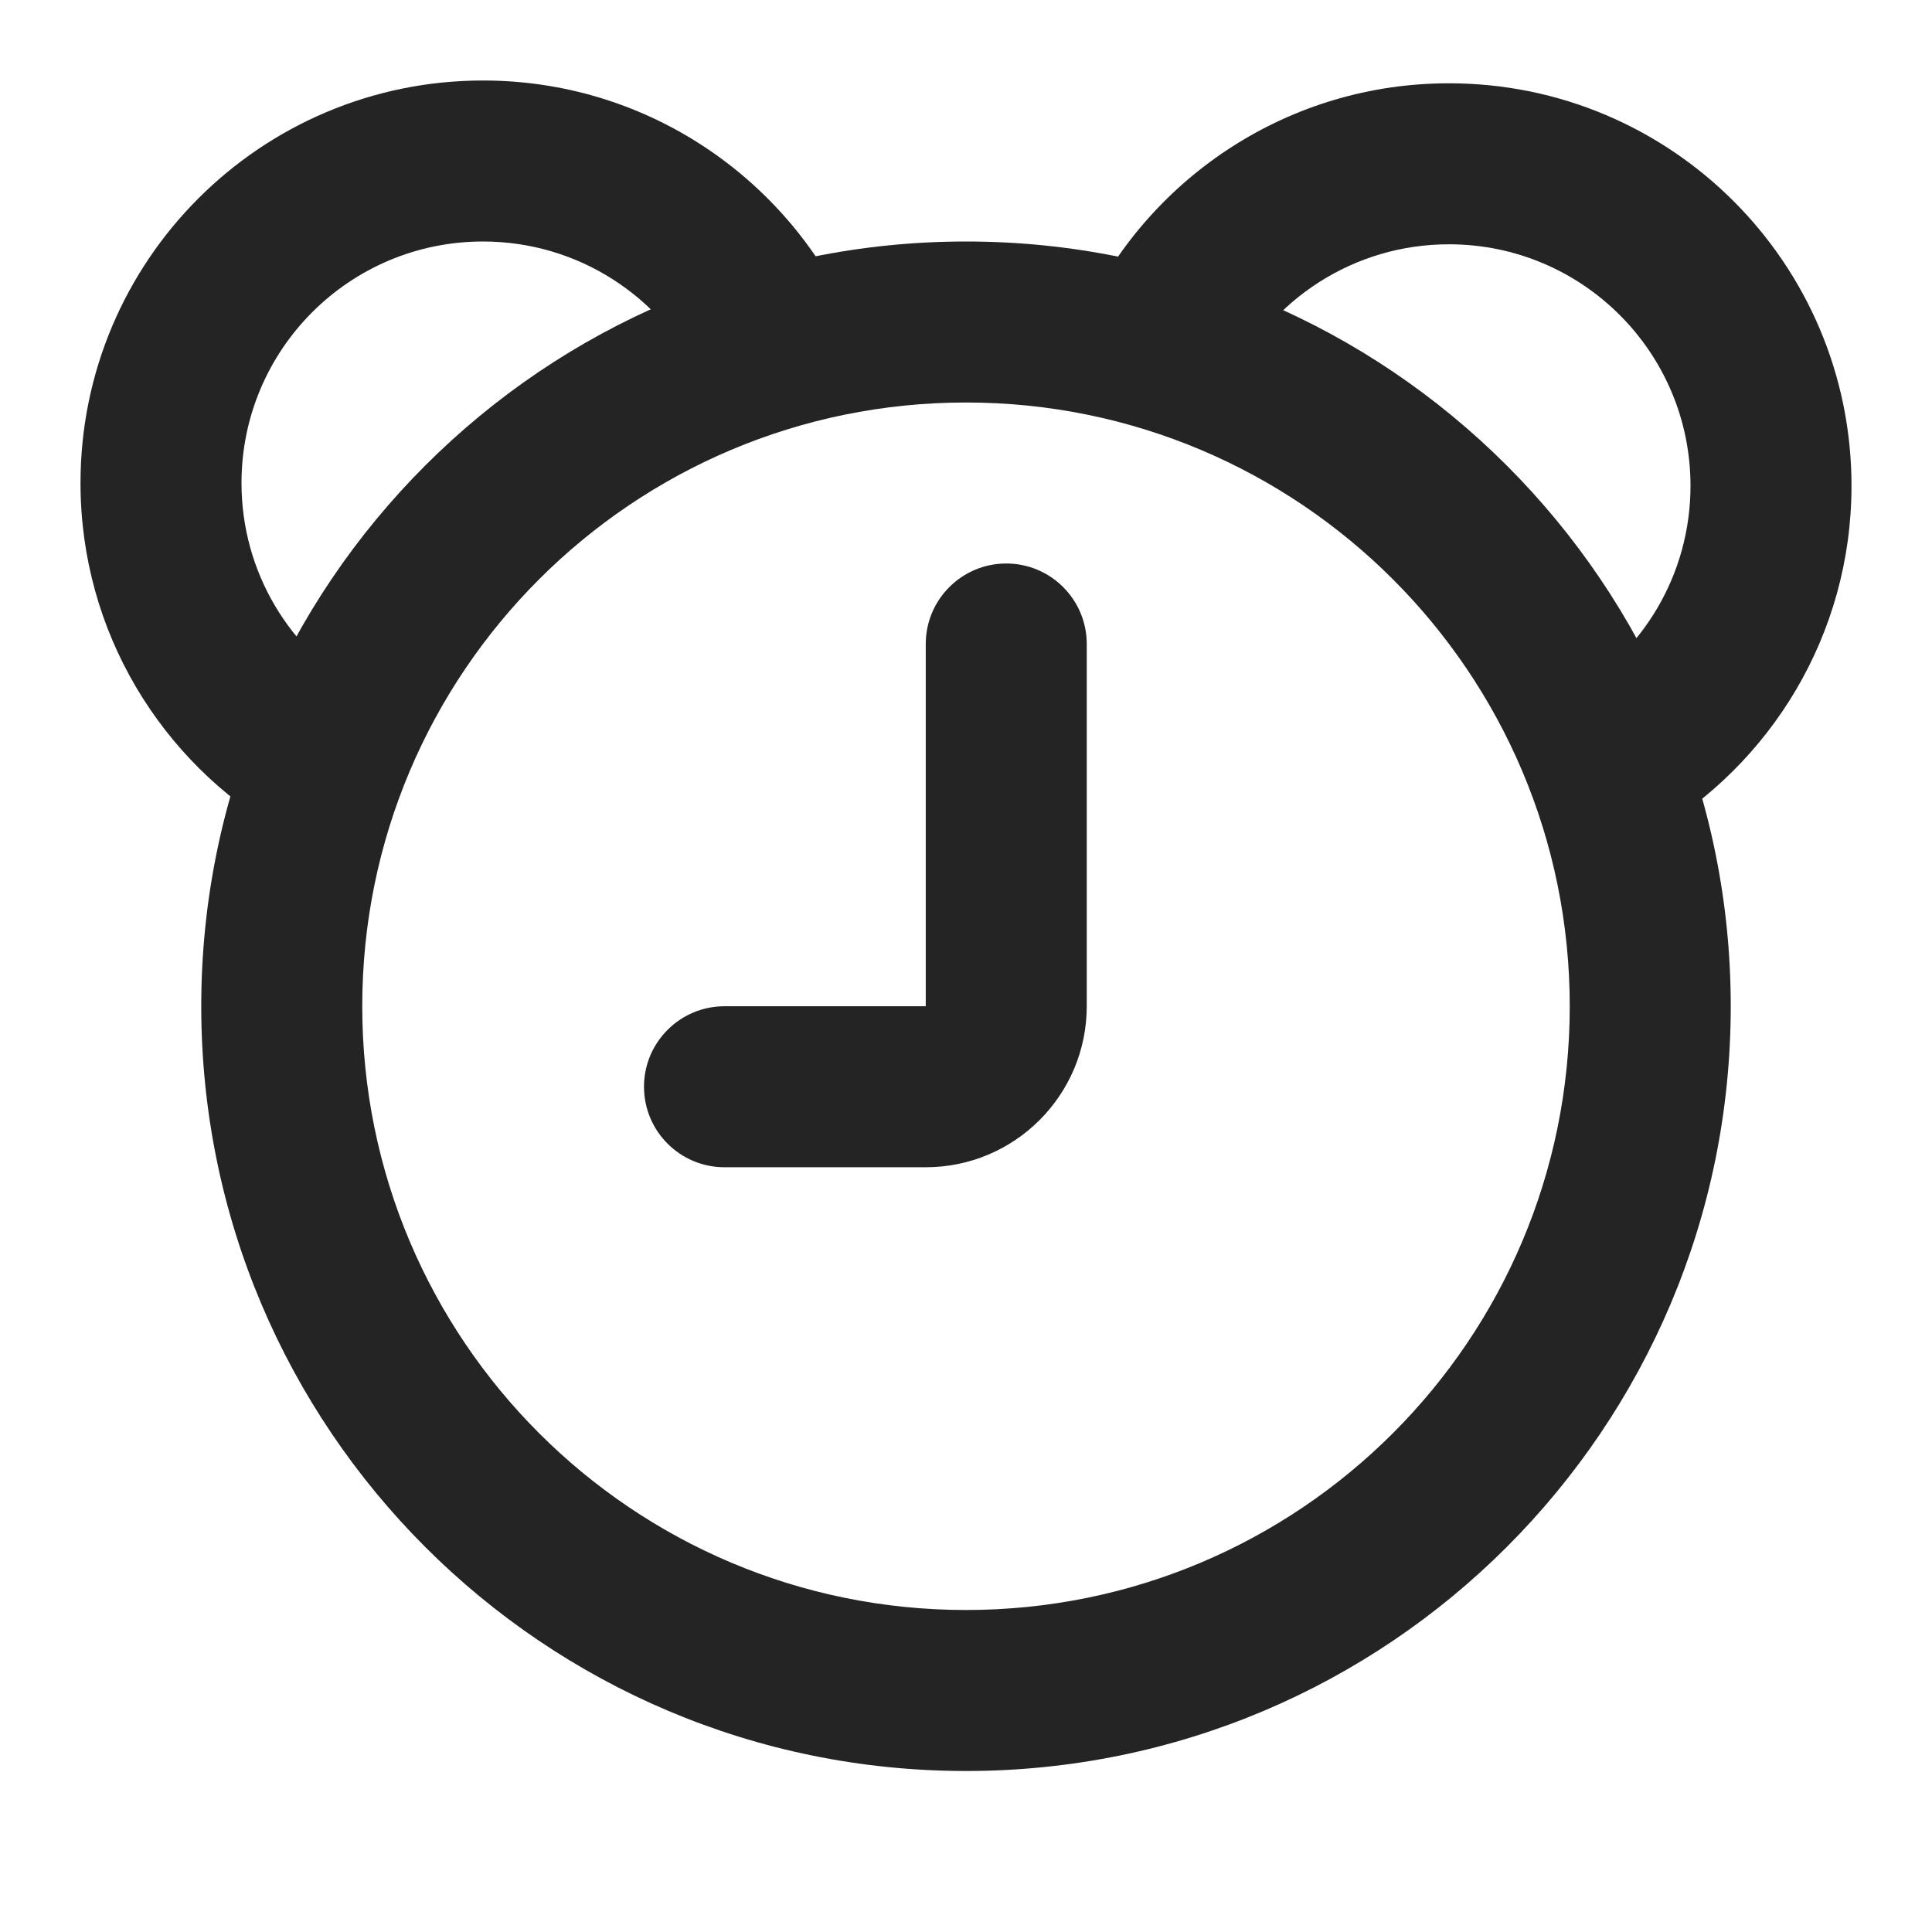
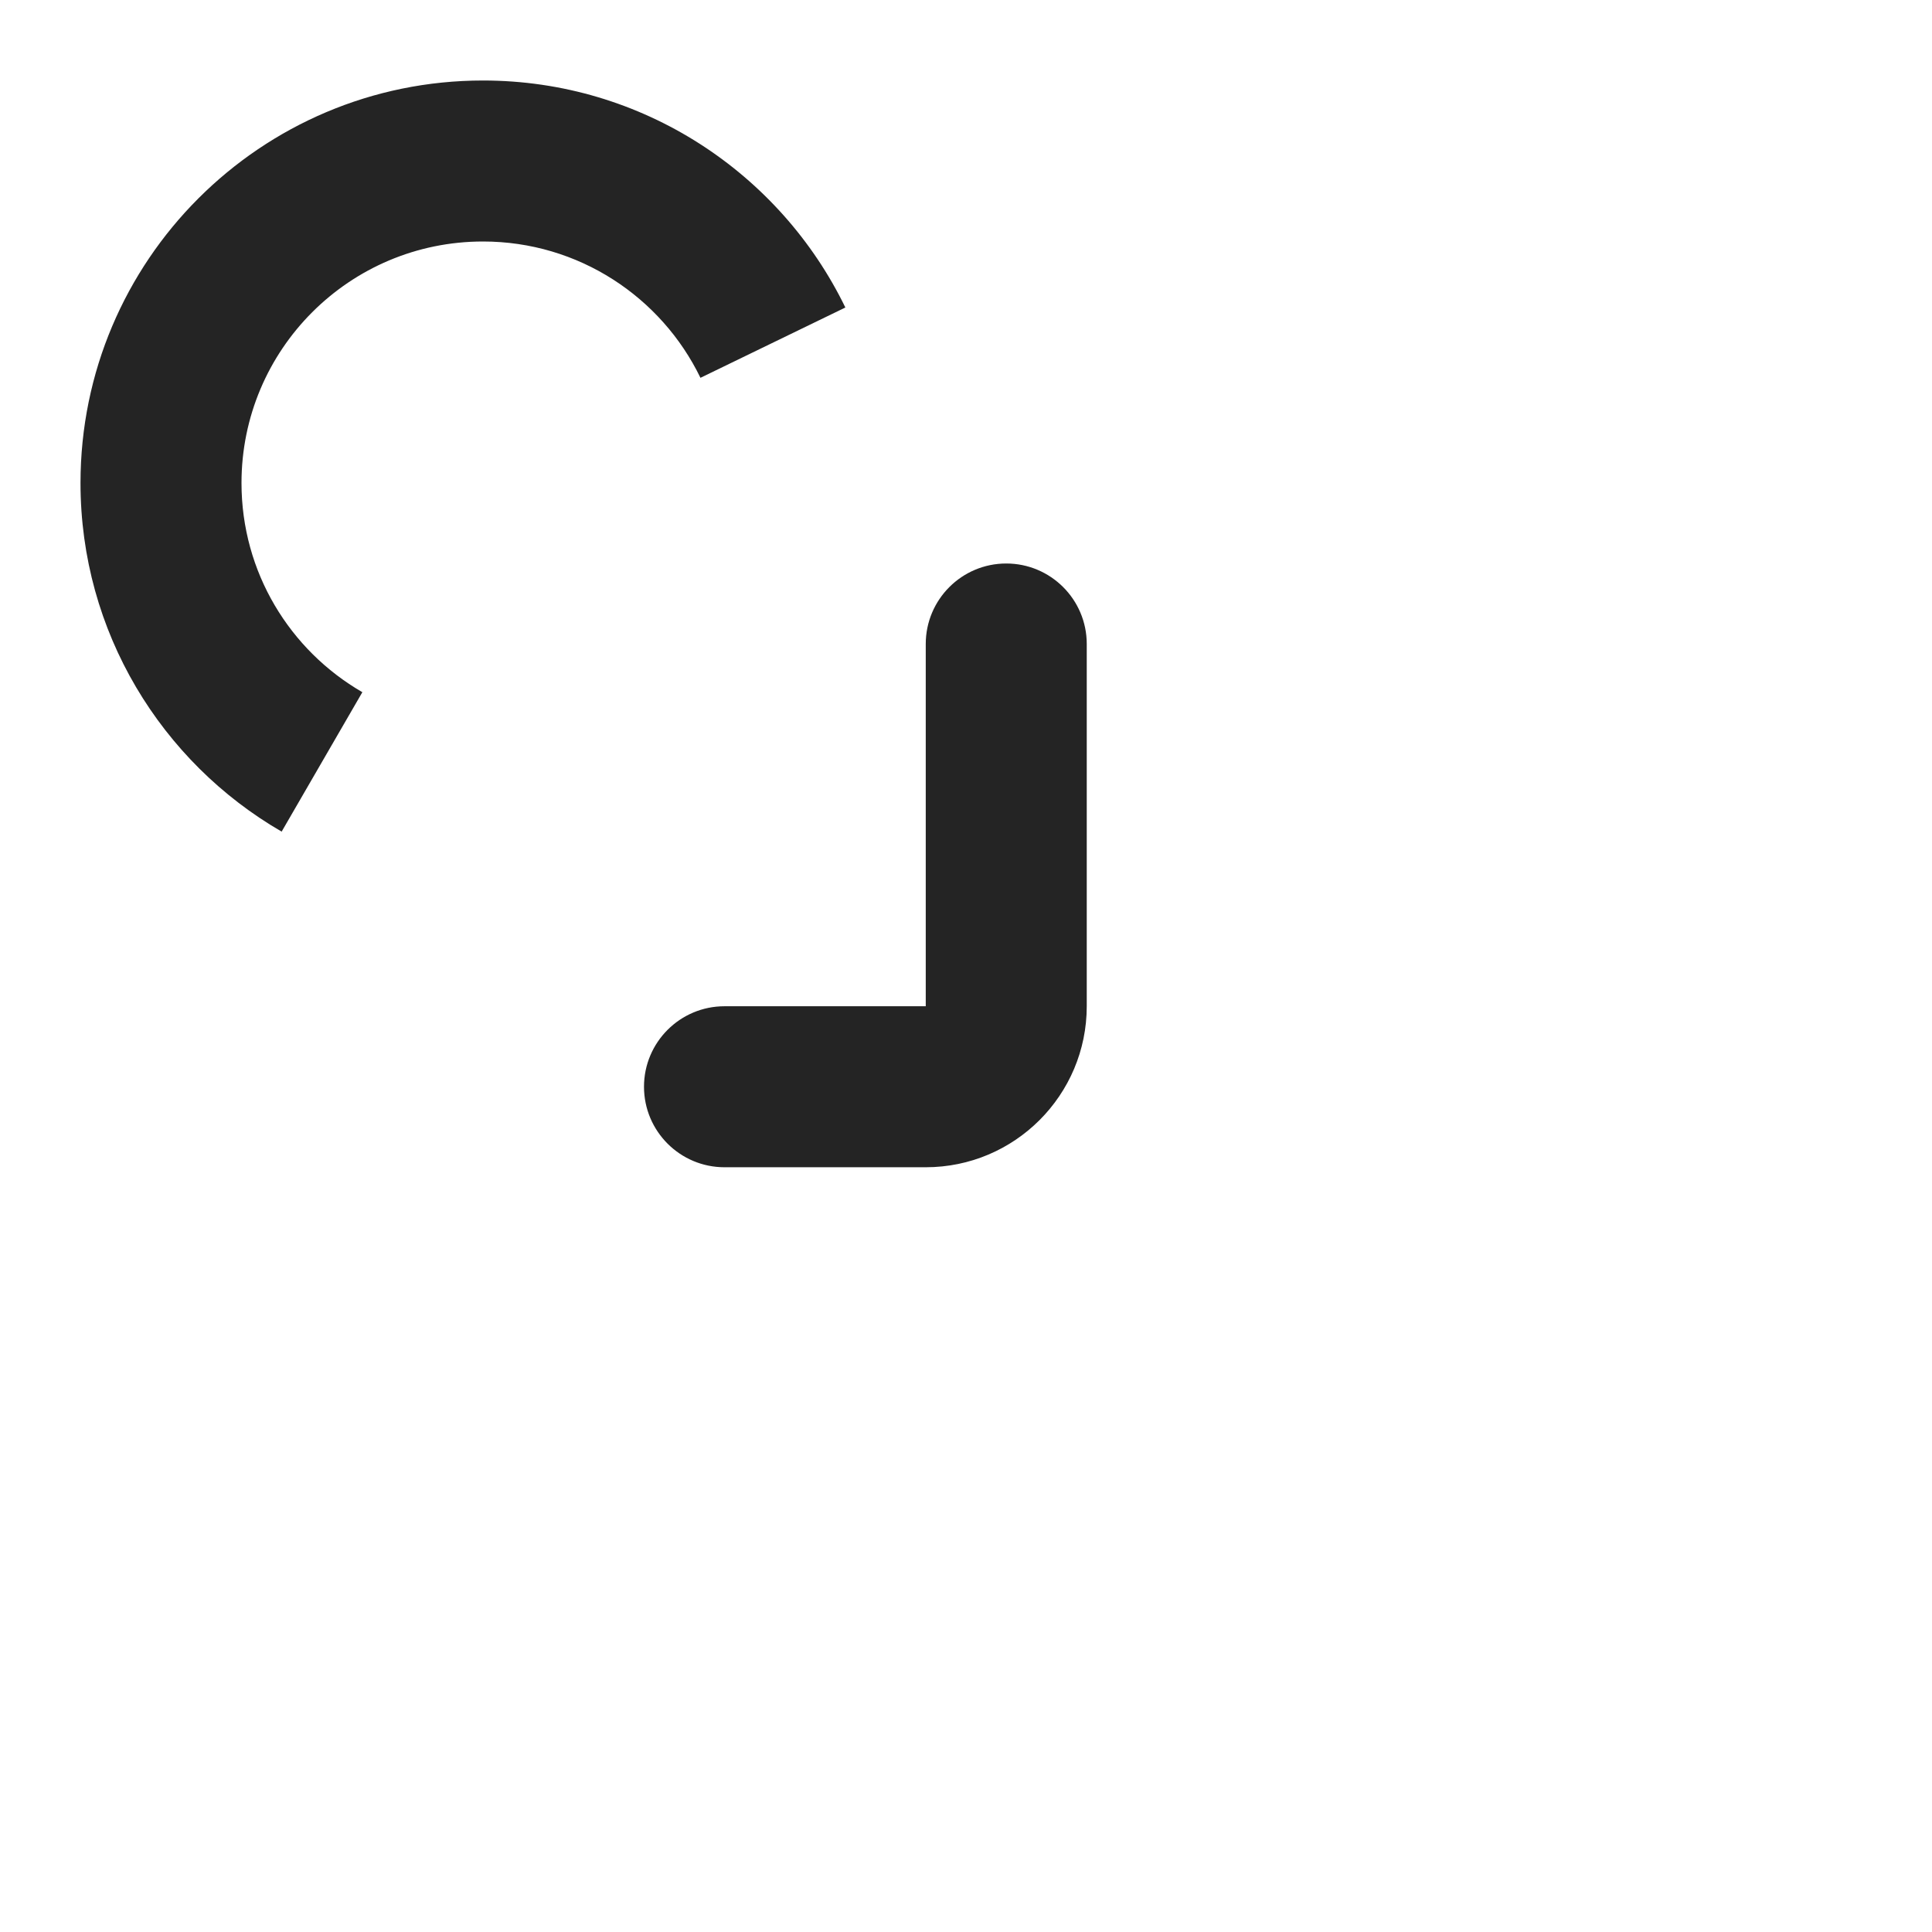
<svg xmlns="http://www.w3.org/2000/svg" width="18" height="18" viewBox="0 0 18 18" fill="none">
-   <path fill-rule="evenodd" clip-rule="evenodd" d="M9 3.75C5.893 3.75 3.375 6.268 3.375 9.375C3.375 12.482 5.893 15 9 15C12.107 15 14.625 12.482 14.625 9.375C14.625 6.268 12.107 3.75 9 3.75ZM1.875 9.375C1.875 5.44 5.065 2.25 9 2.25C12.935 2.25 16.125 5.44 16.125 9.375C16.125 13.31 12.935 16.5 9 16.5C5.065 16.5 1.875 13.31 1.875 9.375Z" fill="#242424" />
  <path fill-rule="evenodd" clip-rule="evenodd" d="M9.375 5.25C9.789 5.25 10.125 5.586 10.125 6V9.375C10.125 10.203 9.453 10.875 8.625 10.875H6.75C6.336 10.875 6 10.539 6 10.125C6 9.711 6.336 9.375 6.75 9.375H8.625V6C8.625 5.586 8.961 5.25 9.375 5.25Z" fill="#242424" />
  <path fill-rule="evenodd" clip-rule="evenodd" d="M4.5 2.25C3.257 2.25 2.25 3.257 2.25 4.5C2.25 5.332 2.701 6.059 3.376 6.449L2.624 7.748C1.506 7.101 0.75 5.889 0.75 4.5C0.75 2.429 2.429 0.75 4.5 0.75C5.986 0.75 7.269 1.615 7.876 2.865L6.526 3.52C6.161 2.767 5.39 2.25 4.5 2.25Z" fill="#242424" />
-   <path fill-rule="evenodd" clip-rule="evenodd" d="M13.5 2.276C14.743 2.276 15.75 3.284 15.75 4.526C15.75 5.358 15.299 6.086 14.624 6.476L15.376 7.774C16.494 7.127 17.25 5.915 17.25 4.526C17.25 2.455 15.571 0.776 13.5 0.776C12.014 0.776 10.731 1.641 10.124 2.891L11.474 3.546C11.839 2.793 12.61 2.276 13.5 2.276Z" fill="#242424" />
</svg>